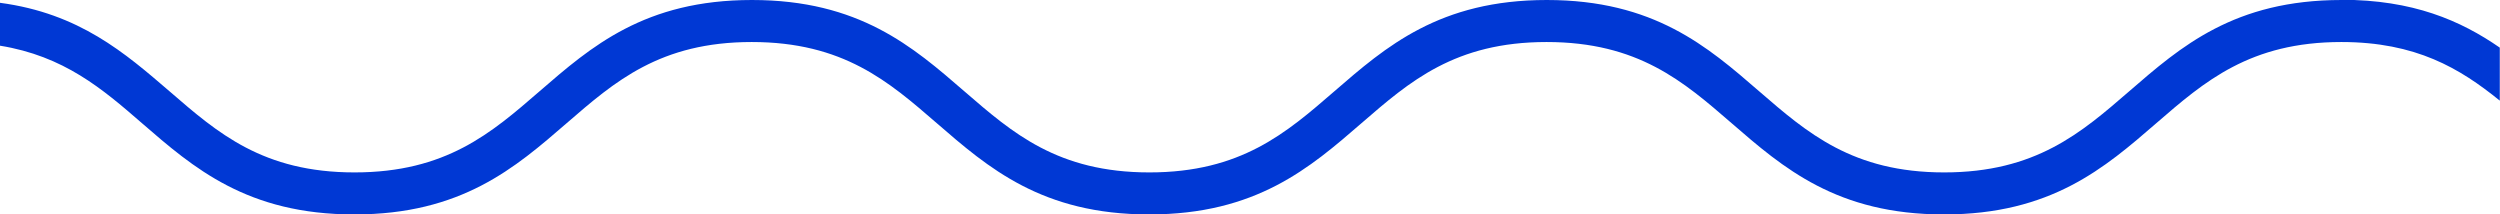
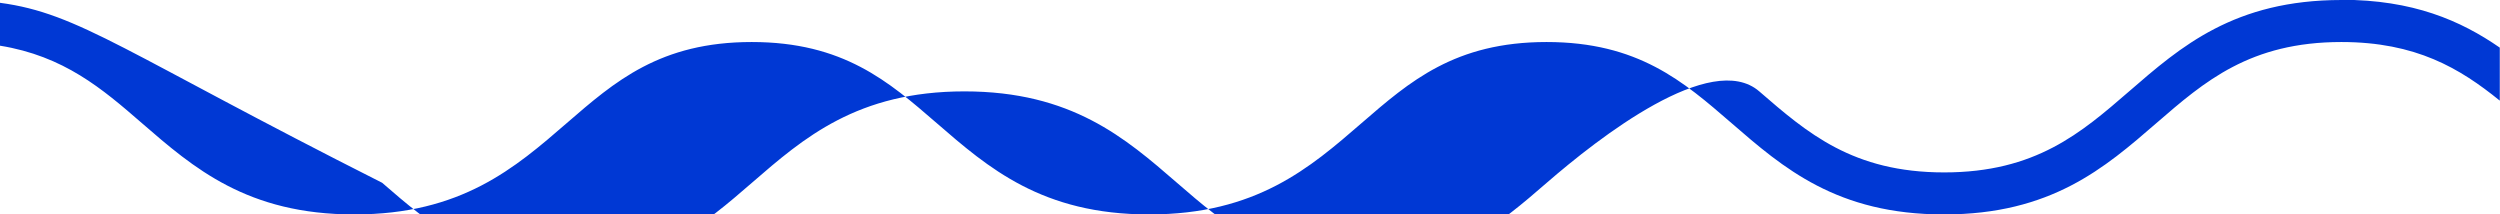
<svg xmlns="http://www.w3.org/2000/svg" id="_レイヤー_2" width="116" height="9.95" viewBox="0 0 116 9.95">
  <defs>
    <style>.cls-1{fill:#0038d4;}</style>
  </defs>
  <g id="style01">
-     <path class="cls-1" d="M108.65,0c-4.98,0-7.46,2.16-9.86,4.24-2.23,1.93-4.34,3.76-8.58,3.76s-6.35-1.83-8.58-3.76c-2.4-2.08-4.89-4.24-9.86-4.24s-7.46,2.16-9.86,4.24c-2.23,1.93-4.33,3.76-8.58,3.76s-6.35-1.83-8.58-3.76c-2.4-2.08-4.89-4.24-9.86-4.24s-7.46,2.16-9.86,4.24c-2.23,1.93-4.33,3.76-8.58,3.76s-6.35-1.83-8.58-3.76C5.8,2.46,3.68.62,0,.13v1.99c2.96.48,4.74,1.99,6.58,3.59,2.4,2.08,4.89,4.24,9.86,4.24s7.46-2.16,9.86-4.24c2.23-1.93,4.33-3.76,8.58-3.76s6.35,1.83,8.58,3.76c2.4,2.08,4.89,4.24,9.86,4.24s7.46-2.16,9.86-4.24c2.23-1.93,4.33-3.76,8.58-3.76s6.35,1.83,8.58,3.76c2.4,2.08,4.89,4.24,9.86,4.24s7.46-2.16,9.86-4.24c2.23-1.93,4.34-3.76,8.58-3.76,3.46,0,5.5,1.22,7.35,2.72v-2.46c-1.82-1.26-4.03-2.22-7.35-2.22Z" />
+     <path class="cls-1" d="M108.65,0c-4.98,0-7.46,2.16-9.86,4.24-2.23,1.93-4.34,3.76-8.58,3.76s-6.35-1.83-8.58-3.76s-7.46,2.16-9.86,4.24c-2.23,1.93-4.33,3.76-8.58,3.76s-6.35-1.83-8.58-3.76c-2.4-2.08-4.89-4.24-9.86-4.24s-7.46,2.16-9.86,4.24c-2.23,1.93-4.33,3.76-8.58,3.76s-6.35-1.83-8.58-3.76C5.8,2.46,3.68.62,0,.13v1.99c2.96.48,4.74,1.99,6.58,3.59,2.4,2.08,4.89,4.24,9.86,4.24s7.46-2.16,9.86-4.24c2.23-1.93,4.33-3.76,8.58-3.76s6.35,1.83,8.58,3.76c2.4,2.08,4.89,4.24,9.86,4.24s7.46-2.16,9.86-4.24c2.23-1.93,4.33-3.76,8.58-3.76s6.35,1.83,8.58,3.76c2.4,2.08,4.89,4.24,9.86,4.24s7.46-2.16,9.86-4.24c2.23-1.93,4.34-3.76,8.58-3.76,3.46,0,5.5,1.22,7.35,2.72v-2.46c-1.82-1.26-4.03-2.22-7.35-2.22Z" />
  </g>
</svg>